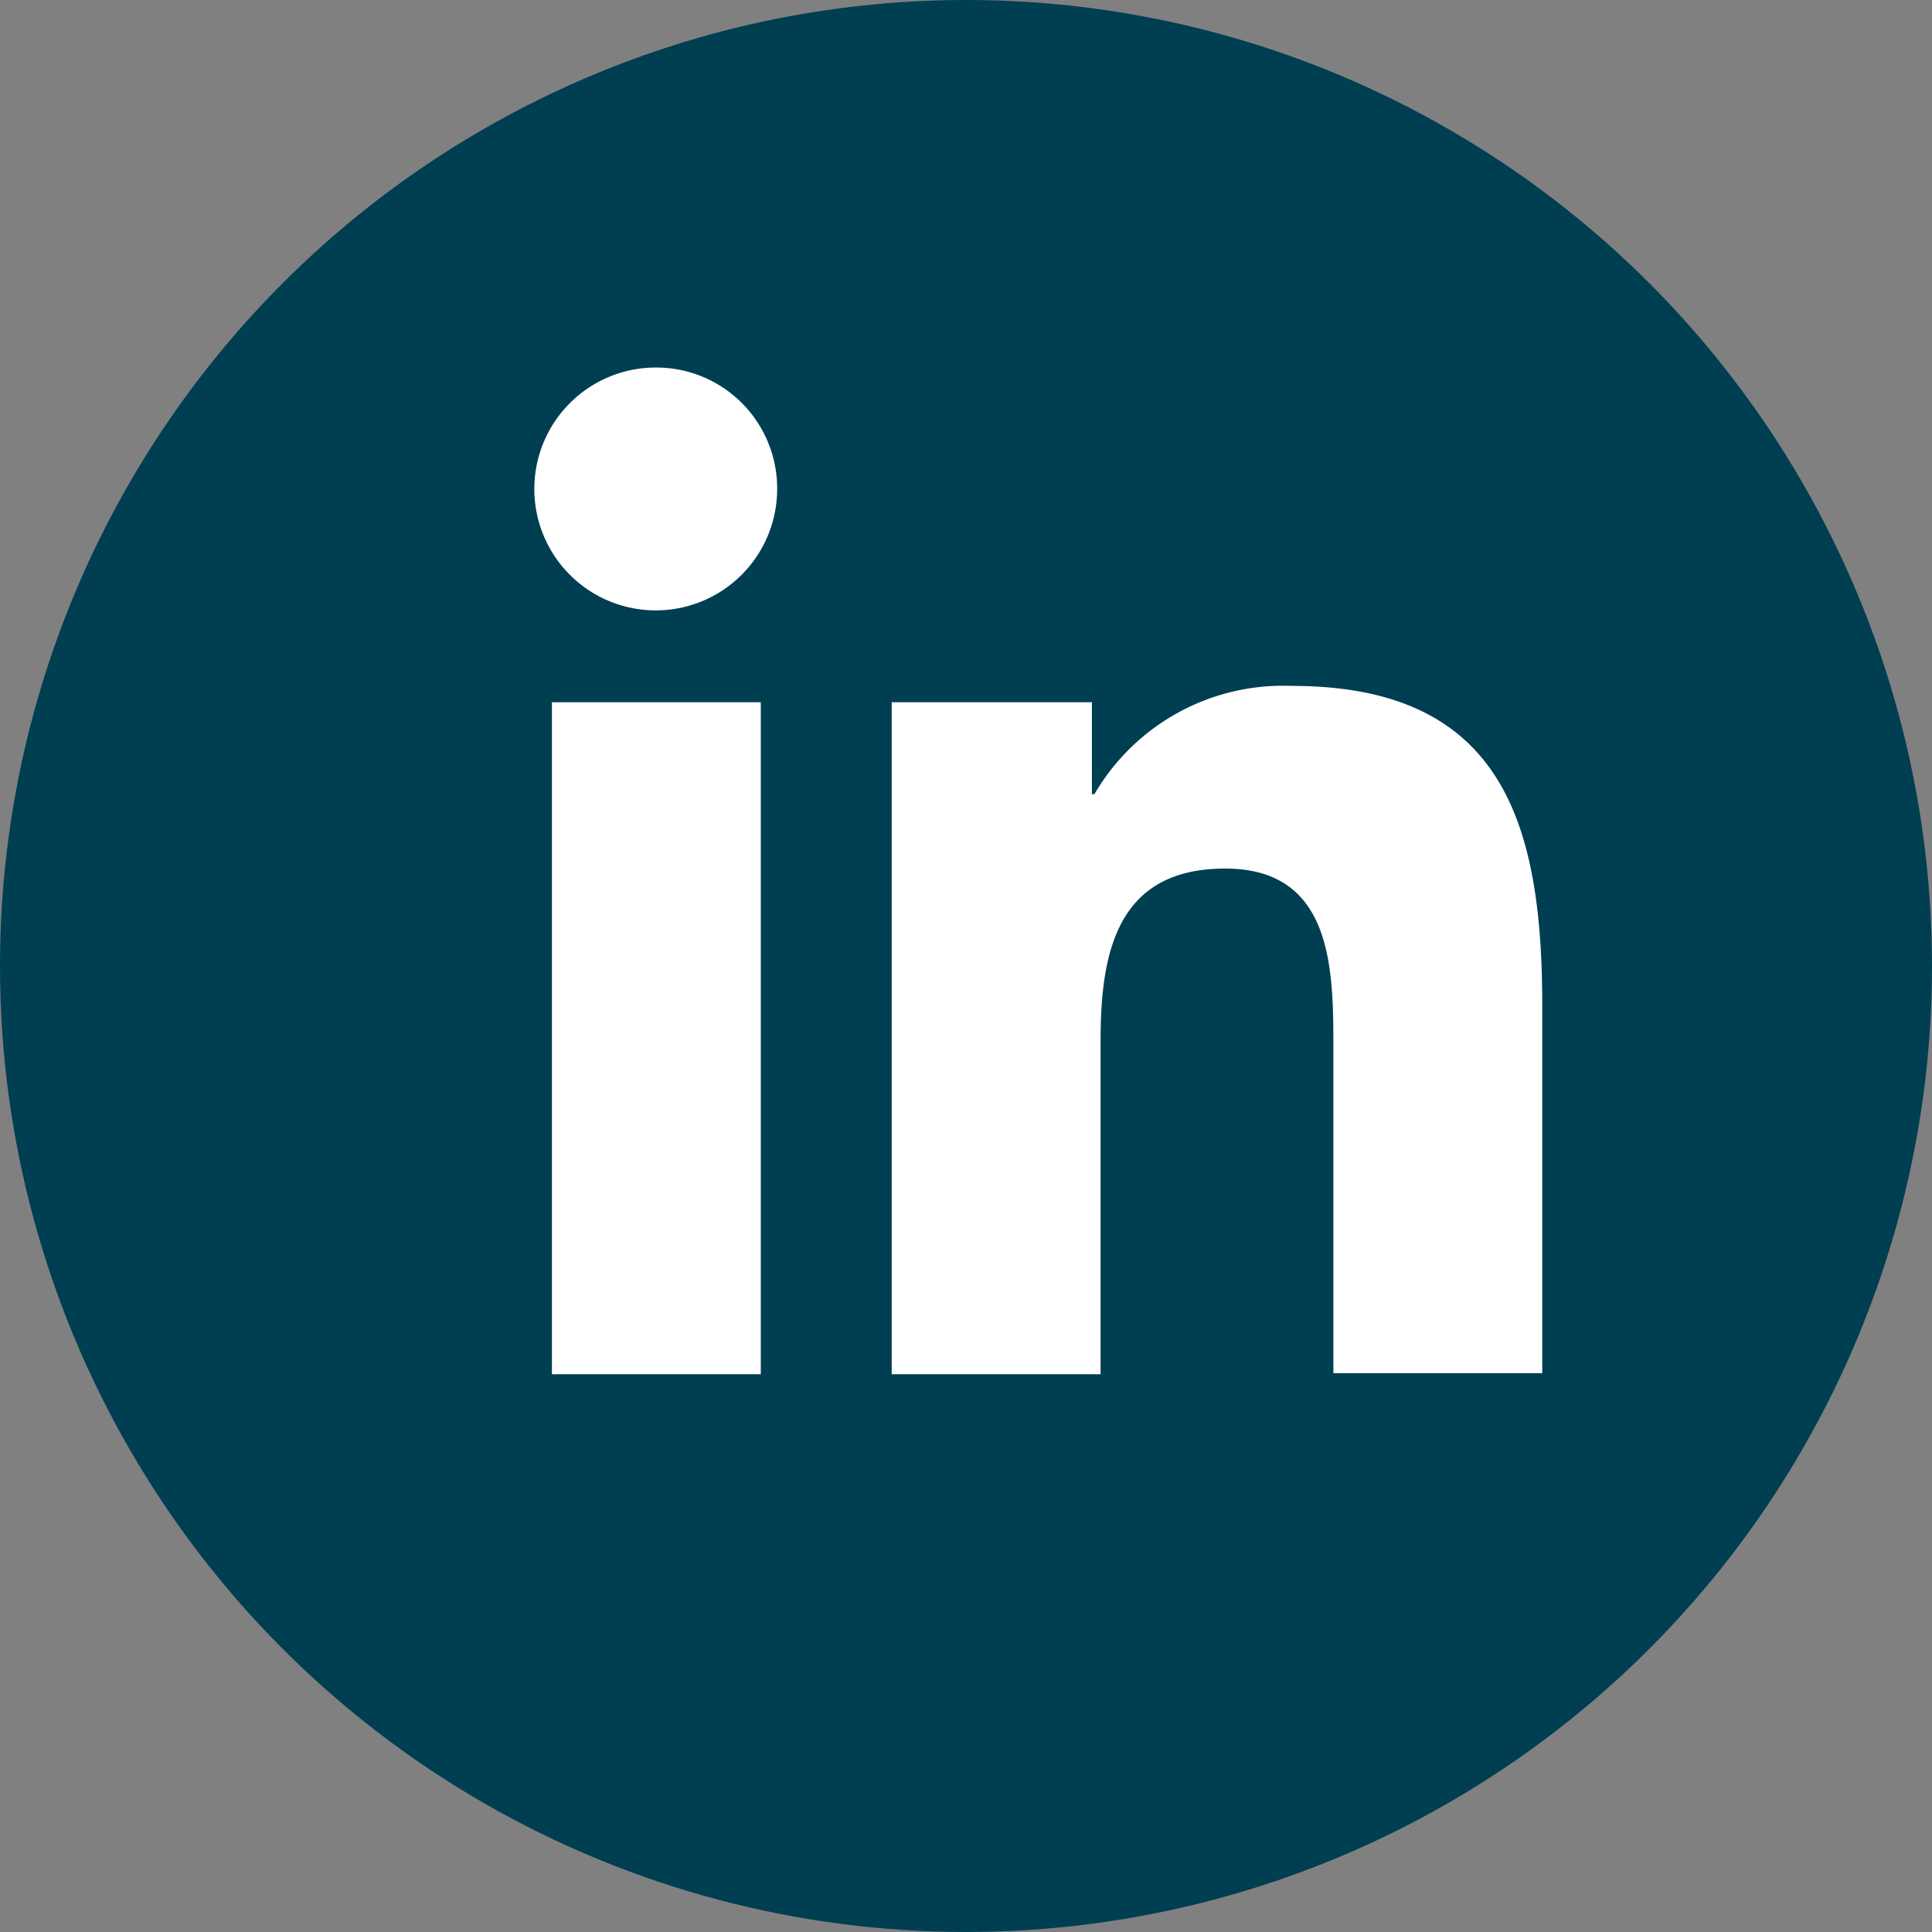
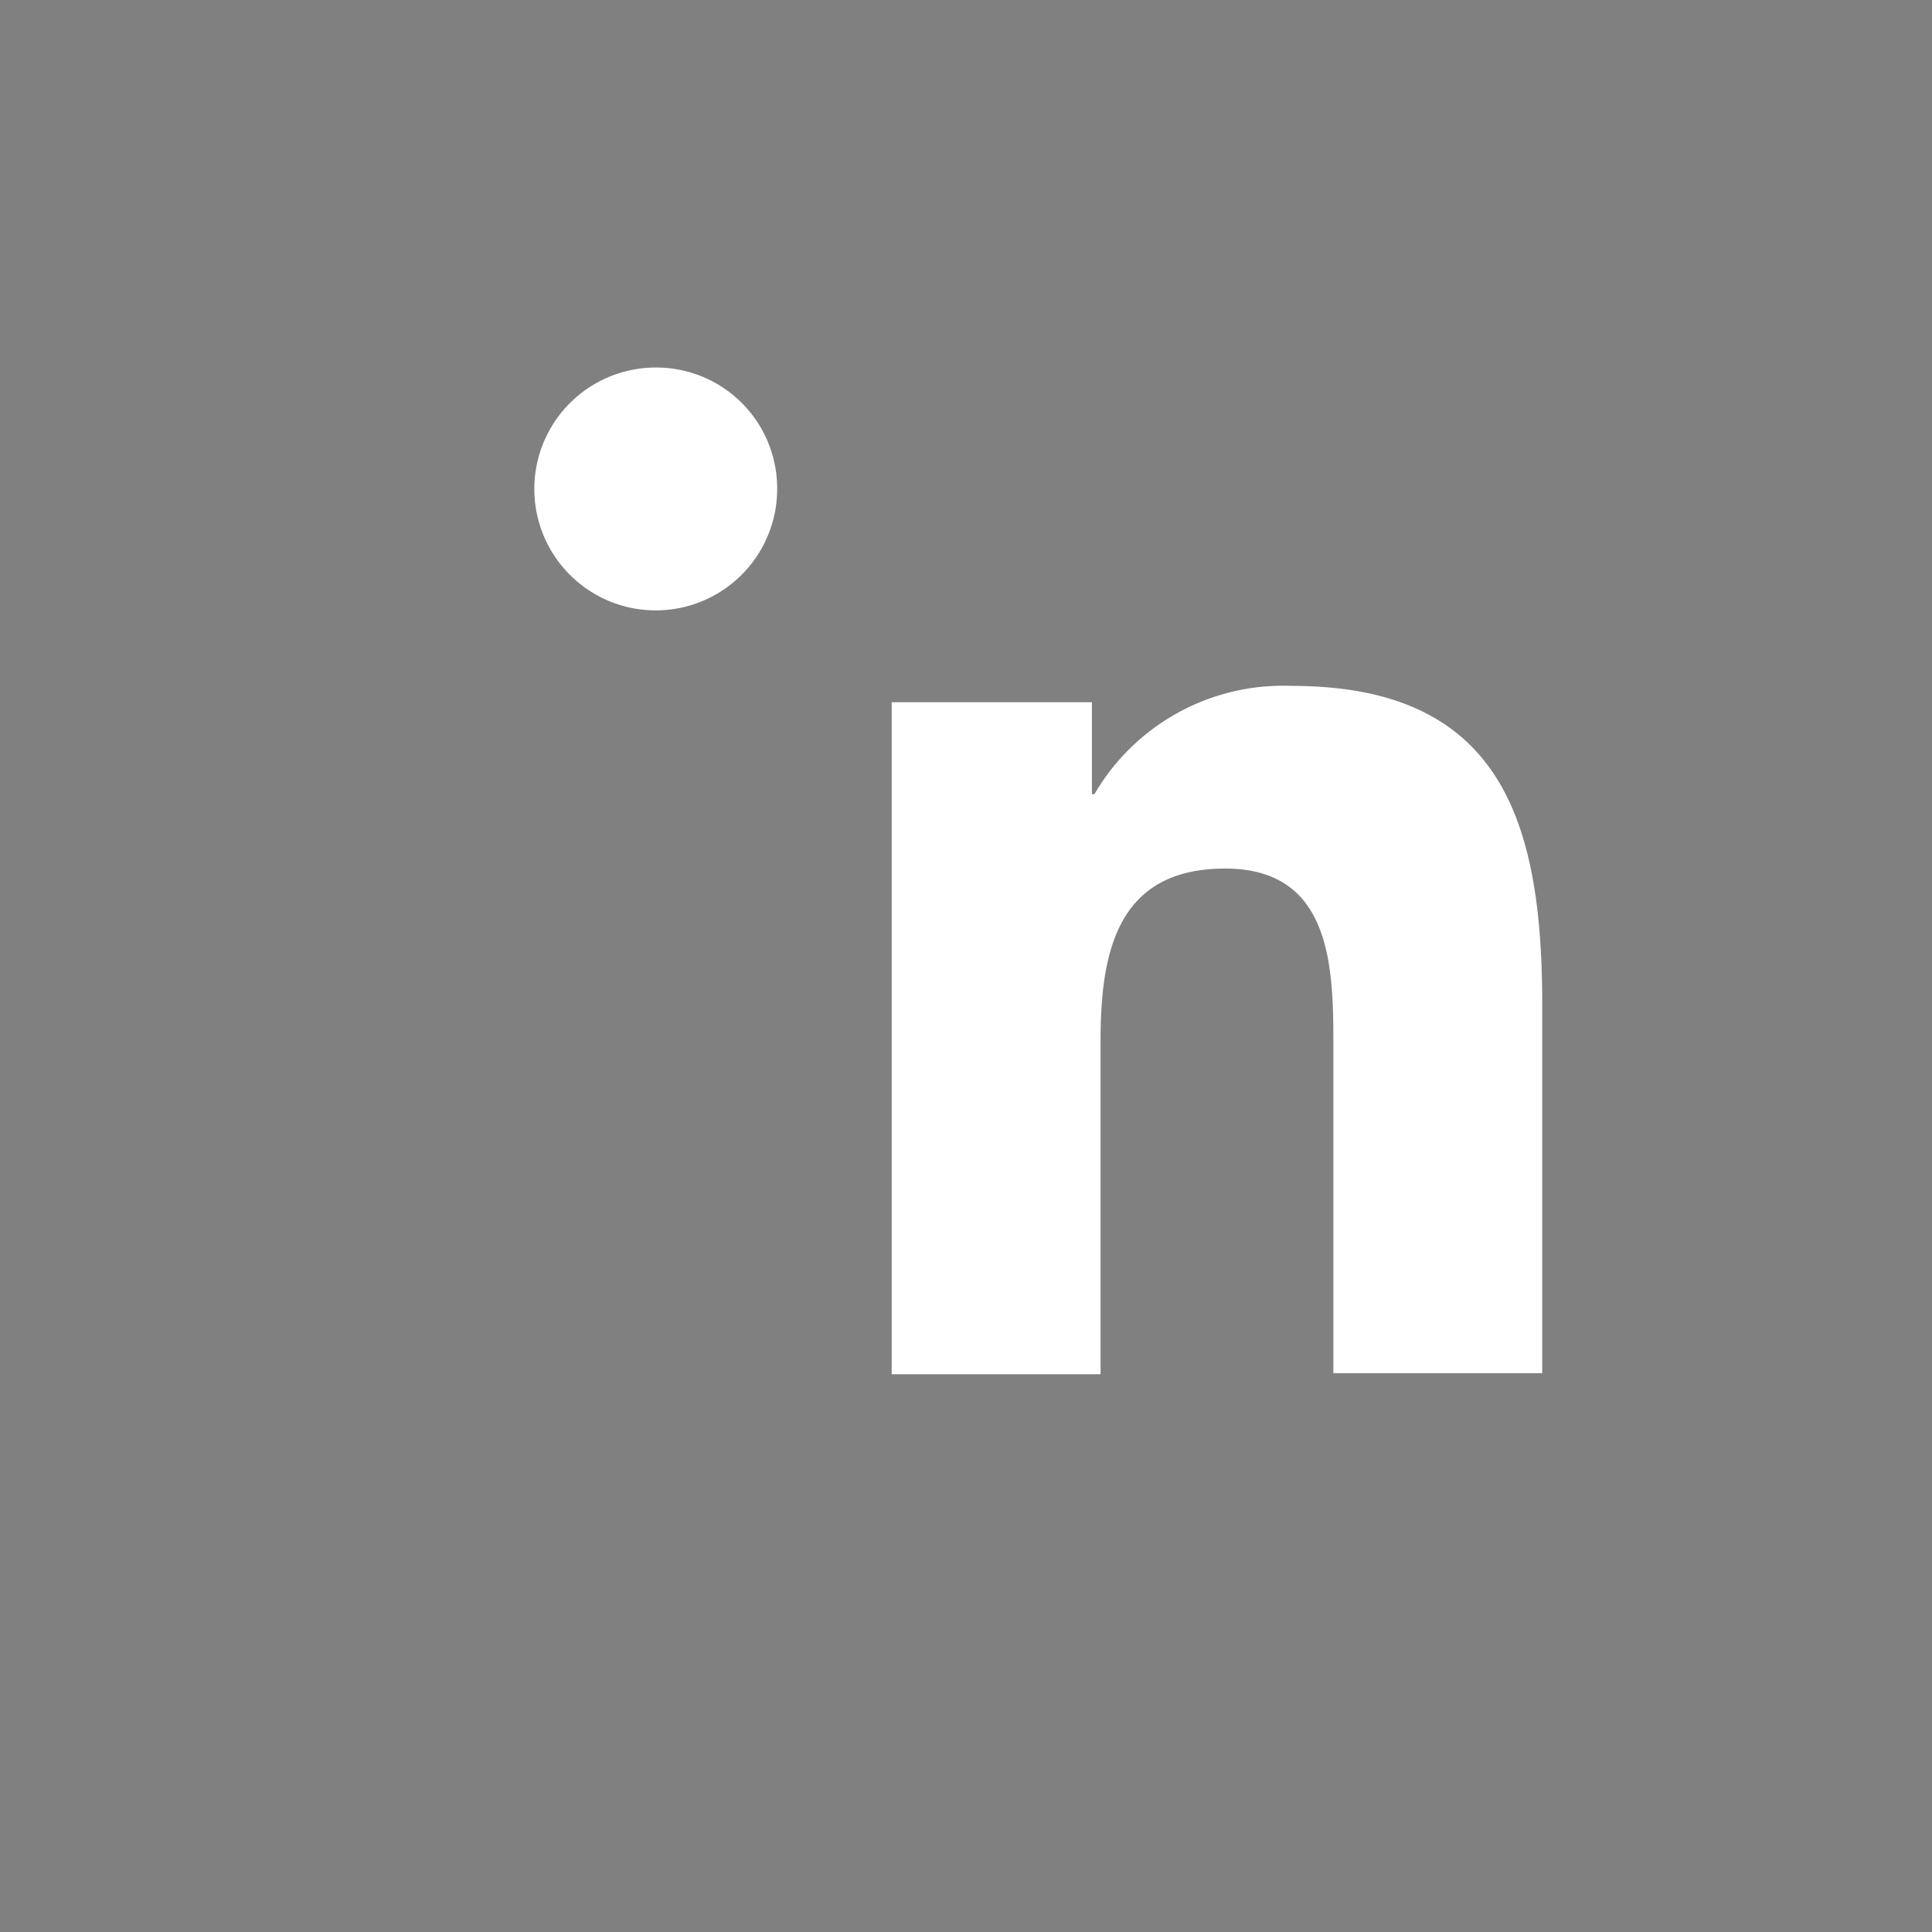
<svg xmlns="http://www.w3.org/2000/svg" width="46" height="46" viewBox="0 0 46 46">
  <rect x="0" y="0" width="46" height="46" fill="#808080" stroke="none" />
  <g transform="translate(-1563 -3221)">
-     <circle cx="23" cy="23" r="23" transform="translate(1563 3221)" fill="#003e52" />
    <g transform="translate(1565.752 3219.751)">
      <path d="M53.789,51.688V42.91c0-4.314-.929-7.61-5.962-7.61a5.2,5.2,0,0,0-4.7,2.577h-.06V35.689H38.3v16h4.973V43.749c0-2.1.389-4.1,2.966-4.1,2.547,0,2.577,2.367,2.577,4.224v7.79h4.973Z" transform="translate(-19.821 -17.72)" fill="#fff" />
-       <path d="M11.3,36.6h4.973v16H11.3Z" transform="translate(-0.911 -18.631)" fill="#fff" />
      <path d="M12.876,10a2.891,2.891,0,1,0,2.876,2.876A2.877,2.877,0,0,0,12.876,10Z" fill="#fff" />
    </g>
  </g>
</svg>